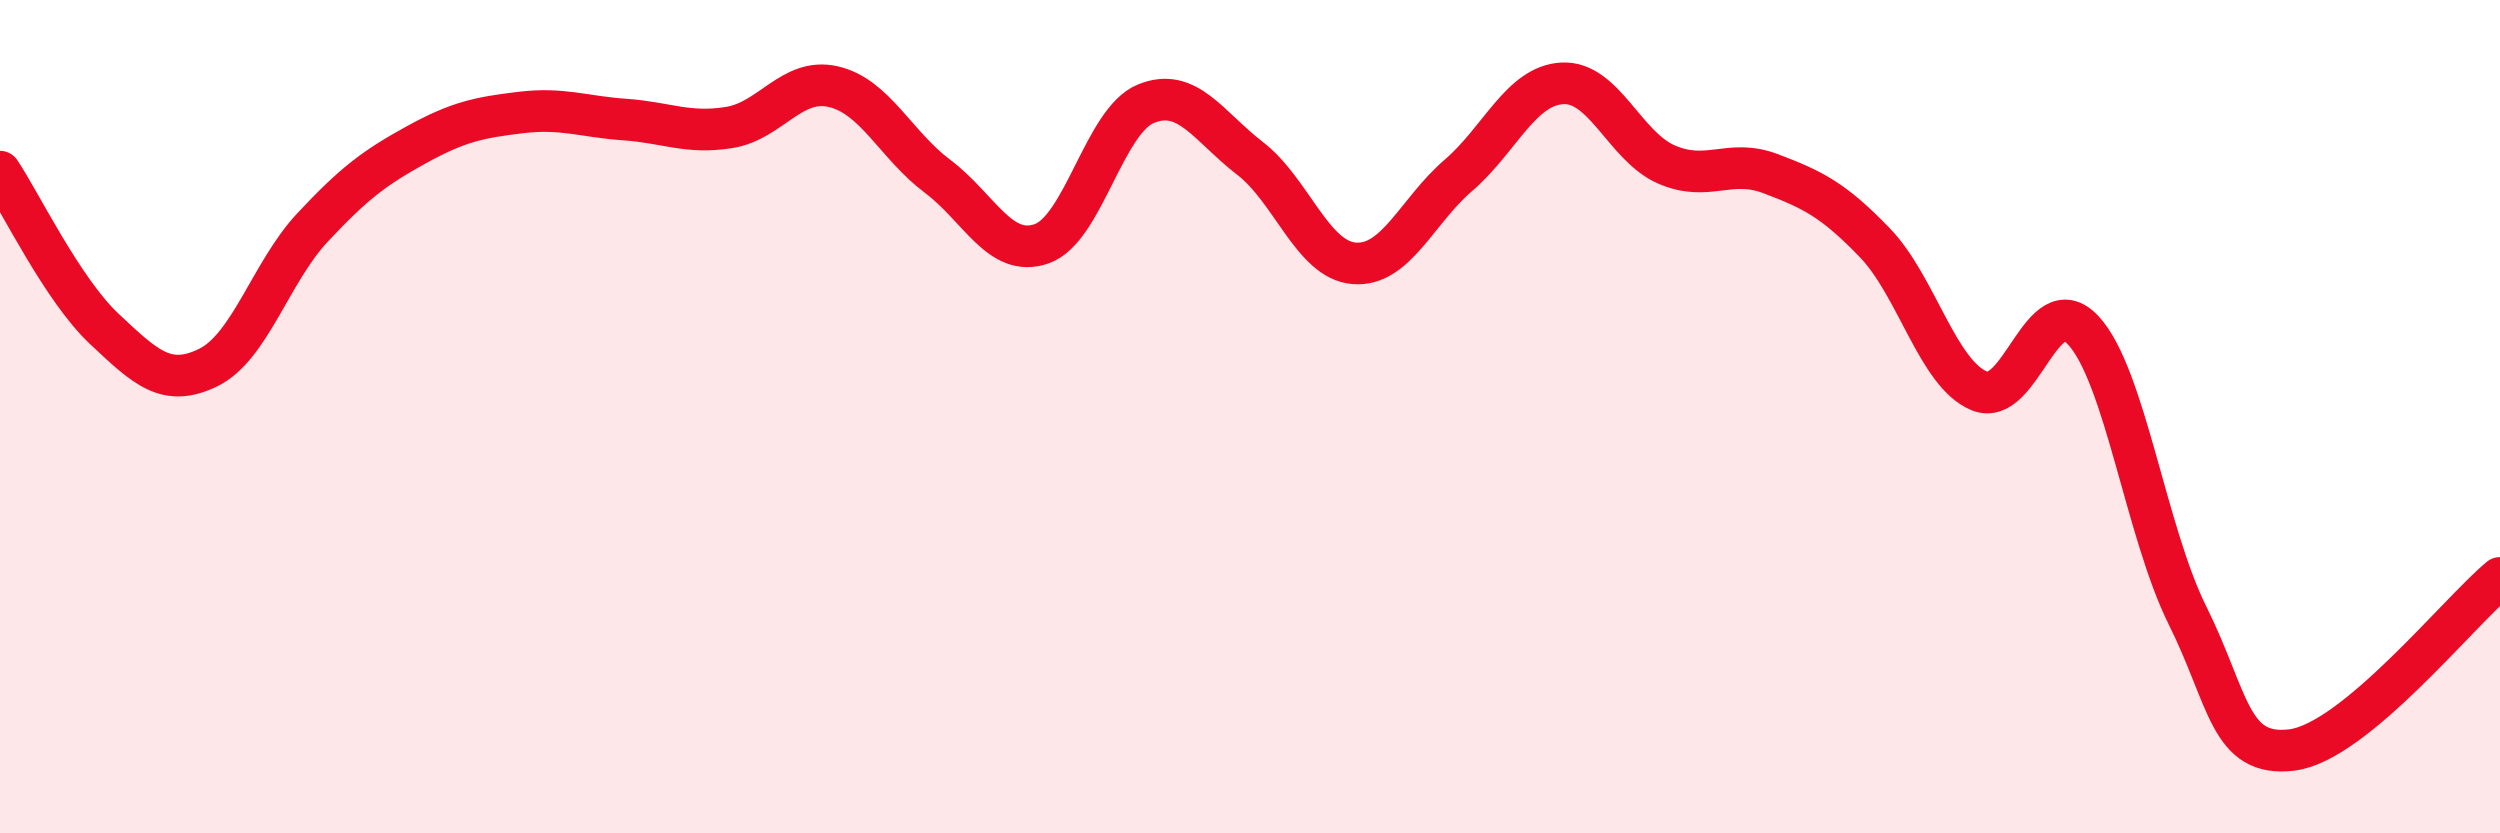
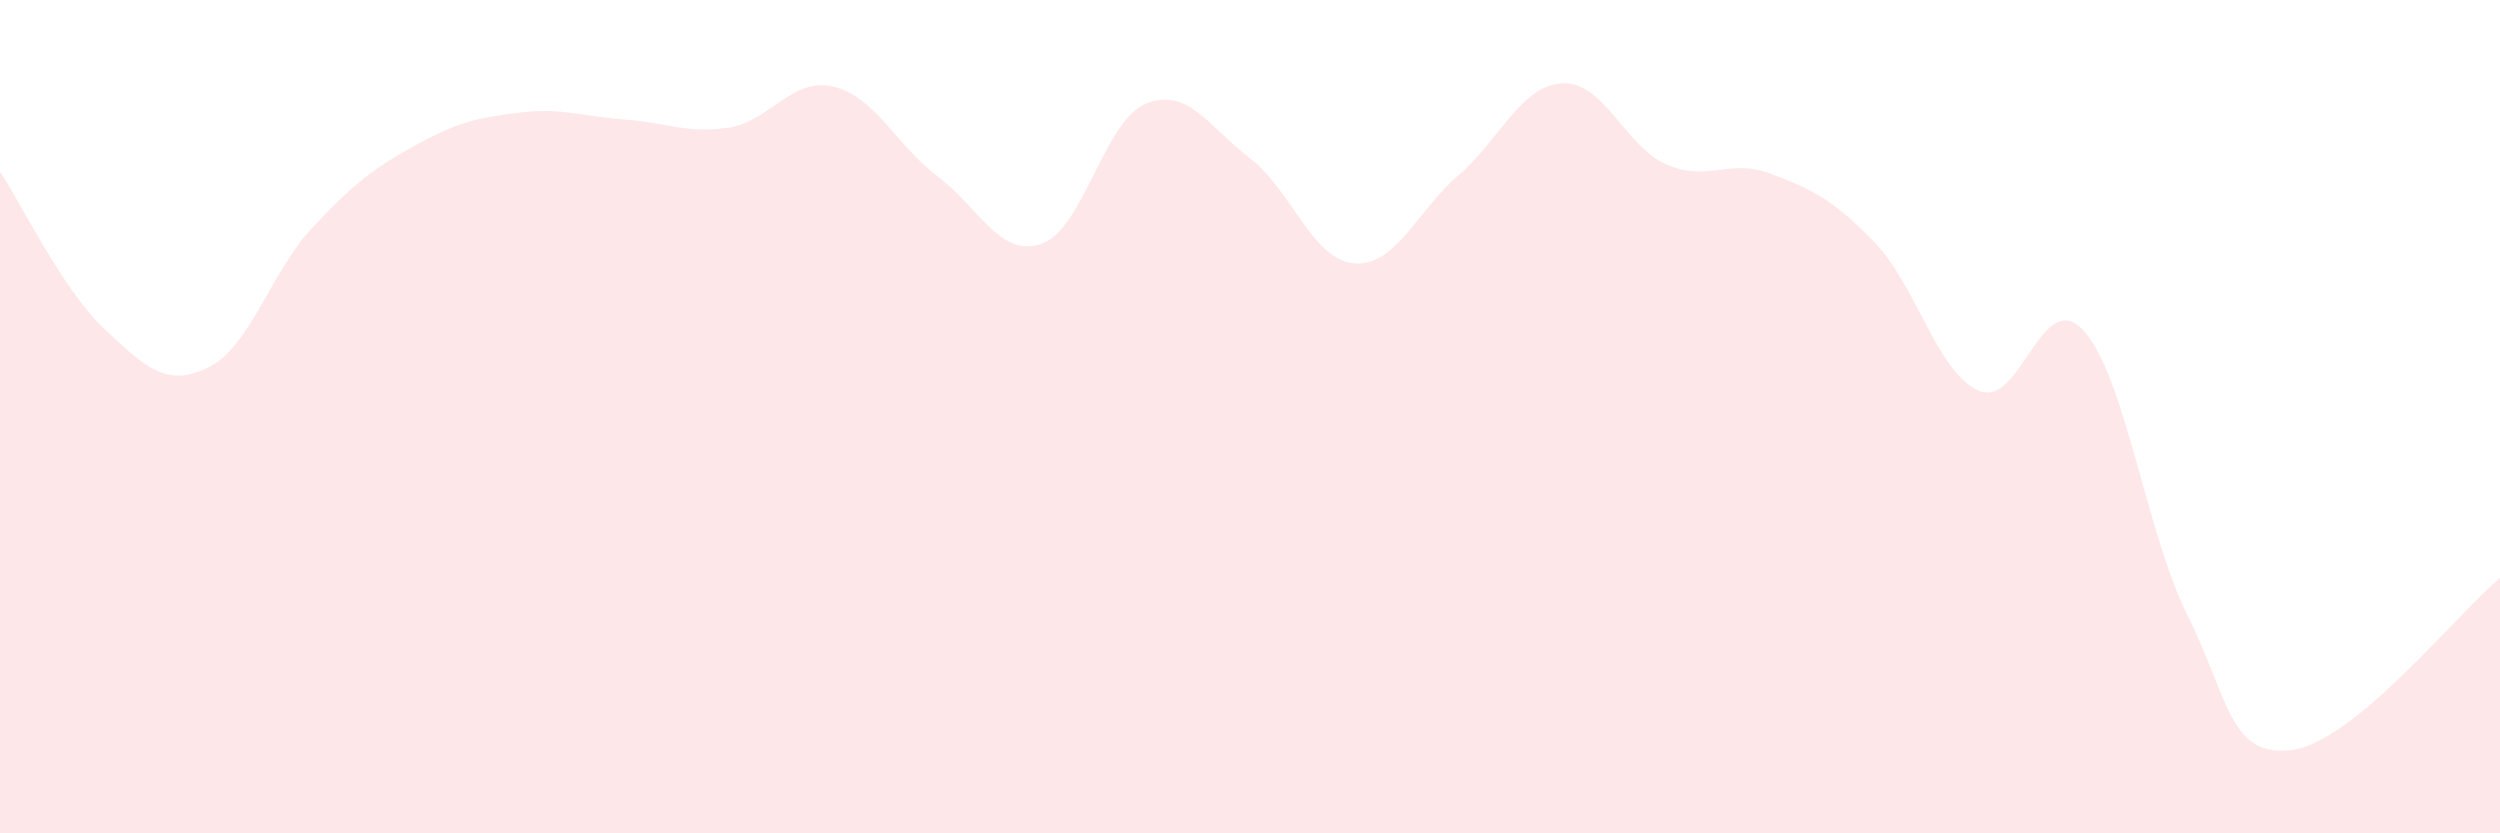
<svg xmlns="http://www.w3.org/2000/svg" width="60" height="20" viewBox="0 0 60 20">
  <path d="M 0,4.12 C 0.5,4.87 1.5,6.95 2.5,7.89 C 3.5,8.83 4,9.31 5,8.82 C 6,8.33 6.5,6.53 7.5,5.46 C 8.5,4.39 9,4.02 10,3.47 C 11,2.92 11.5,2.82 12.5,2.7 C 13.5,2.58 14,2.8 15,2.87 C 16,2.94 16.5,3.22 17.5,3.06 C 18.5,2.9 19,1.85 20,2.08 C 21,2.31 21.5,3.48 22.5,4.23 C 23.5,4.98 24,6.2 25,5.85 C 26,5.5 26.5,2.9 27.5,2.49 C 28.5,2.08 29,3.03 30,3.8 C 31,4.57 31.5,6.24 32.5,6.32 C 33.5,6.4 34,5.07 35,4.21 C 36,3.35 36.5,2.05 37.5,2 C 38.5,1.95 39,3.52 40,3.95 C 41,4.38 41.5,3.79 42.5,4.17 C 43.5,4.55 44,4.79 45,5.83 C 46,6.87 46.5,8.96 47.5,9.38 C 48.5,9.8 49,6.85 50,7.93 C 51,9.01 51.5,12.76 52.5,14.77 C 53.5,16.78 53.5,18.18 55,18 C 56.5,17.82 59,14.7 60,13.87L60 20L0 20Z" fill="#EB0A25" opacity="0.1" stroke-linecap="round" stroke-linejoin="round" />
-   <path d="M 0,4.12 C 0.5,4.87 1.5,6.95 2.5,7.89 C 3.5,8.83 4,9.31 5,8.82 C 6,8.33 6.5,6.53 7.5,5.46 C 8.5,4.39 9,4.02 10,3.47 C 11,2.92 11.5,2.82 12.5,2.7 C 13.5,2.58 14,2.8 15,2.87 C 16,2.94 16.5,3.22 17.5,3.06 C 18.5,2.9 19,1.85 20,2.08 C 21,2.31 21.5,3.48 22.5,4.23 C 23.5,4.98 24,6.2 25,5.85 C 26,5.5 26.5,2.9 27.5,2.49 C 28.5,2.08 29,3.03 30,3.8 C 31,4.57 31.5,6.24 32.5,6.32 C 33.5,6.4 34,5.07 35,4.21 C 36,3.35 36.5,2.05 37.5,2 C 38.5,1.95 39,3.52 40,3.95 C 41,4.38 41.5,3.79 42.5,4.17 C 43.5,4.55 44,4.79 45,5.83 C 46,6.87 46.5,8.96 47.5,9.38 C 48.5,9.8 49,6.85 50,7.93 C 51,9.01 51.5,12.76 52.5,14.77 C 53.5,16.78 53.5,18.18 55,18 C 56.5,17.82 59,14.7 60,13.87" stroke="#EB0A25" stroke-width="1" fill="none" stroke-linecap="round" stroke-linejoin="round" />
</svg>